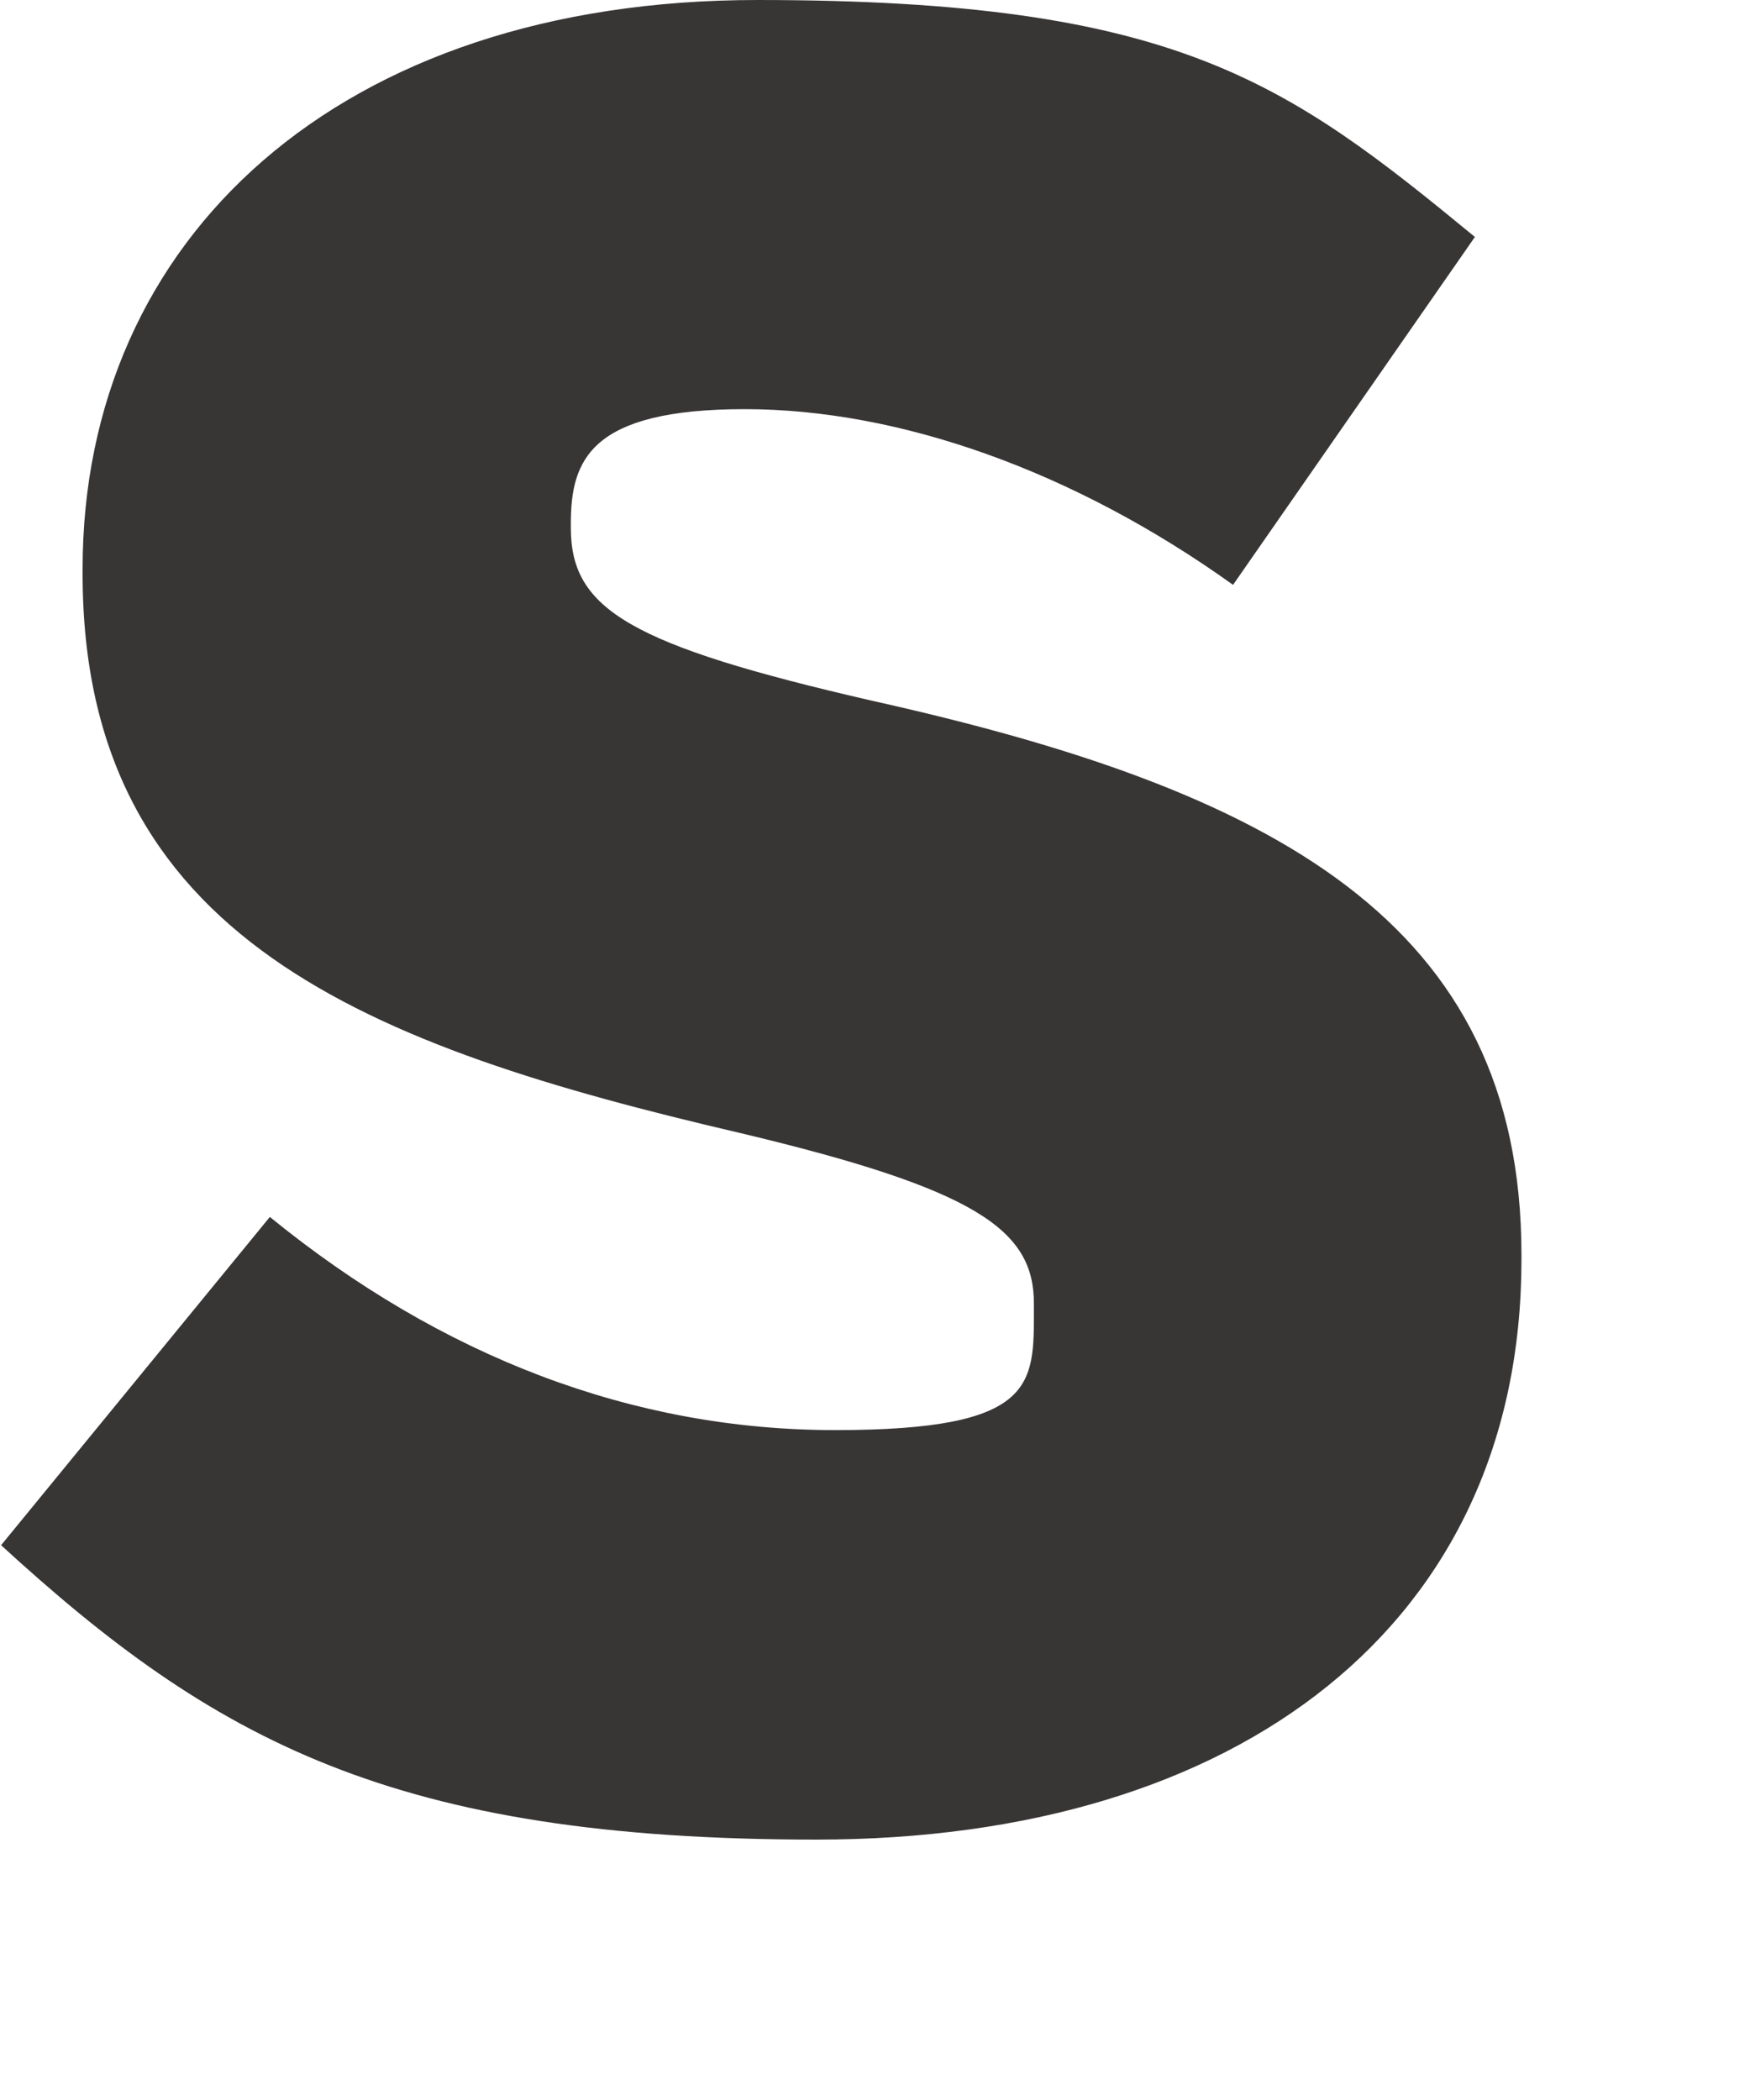
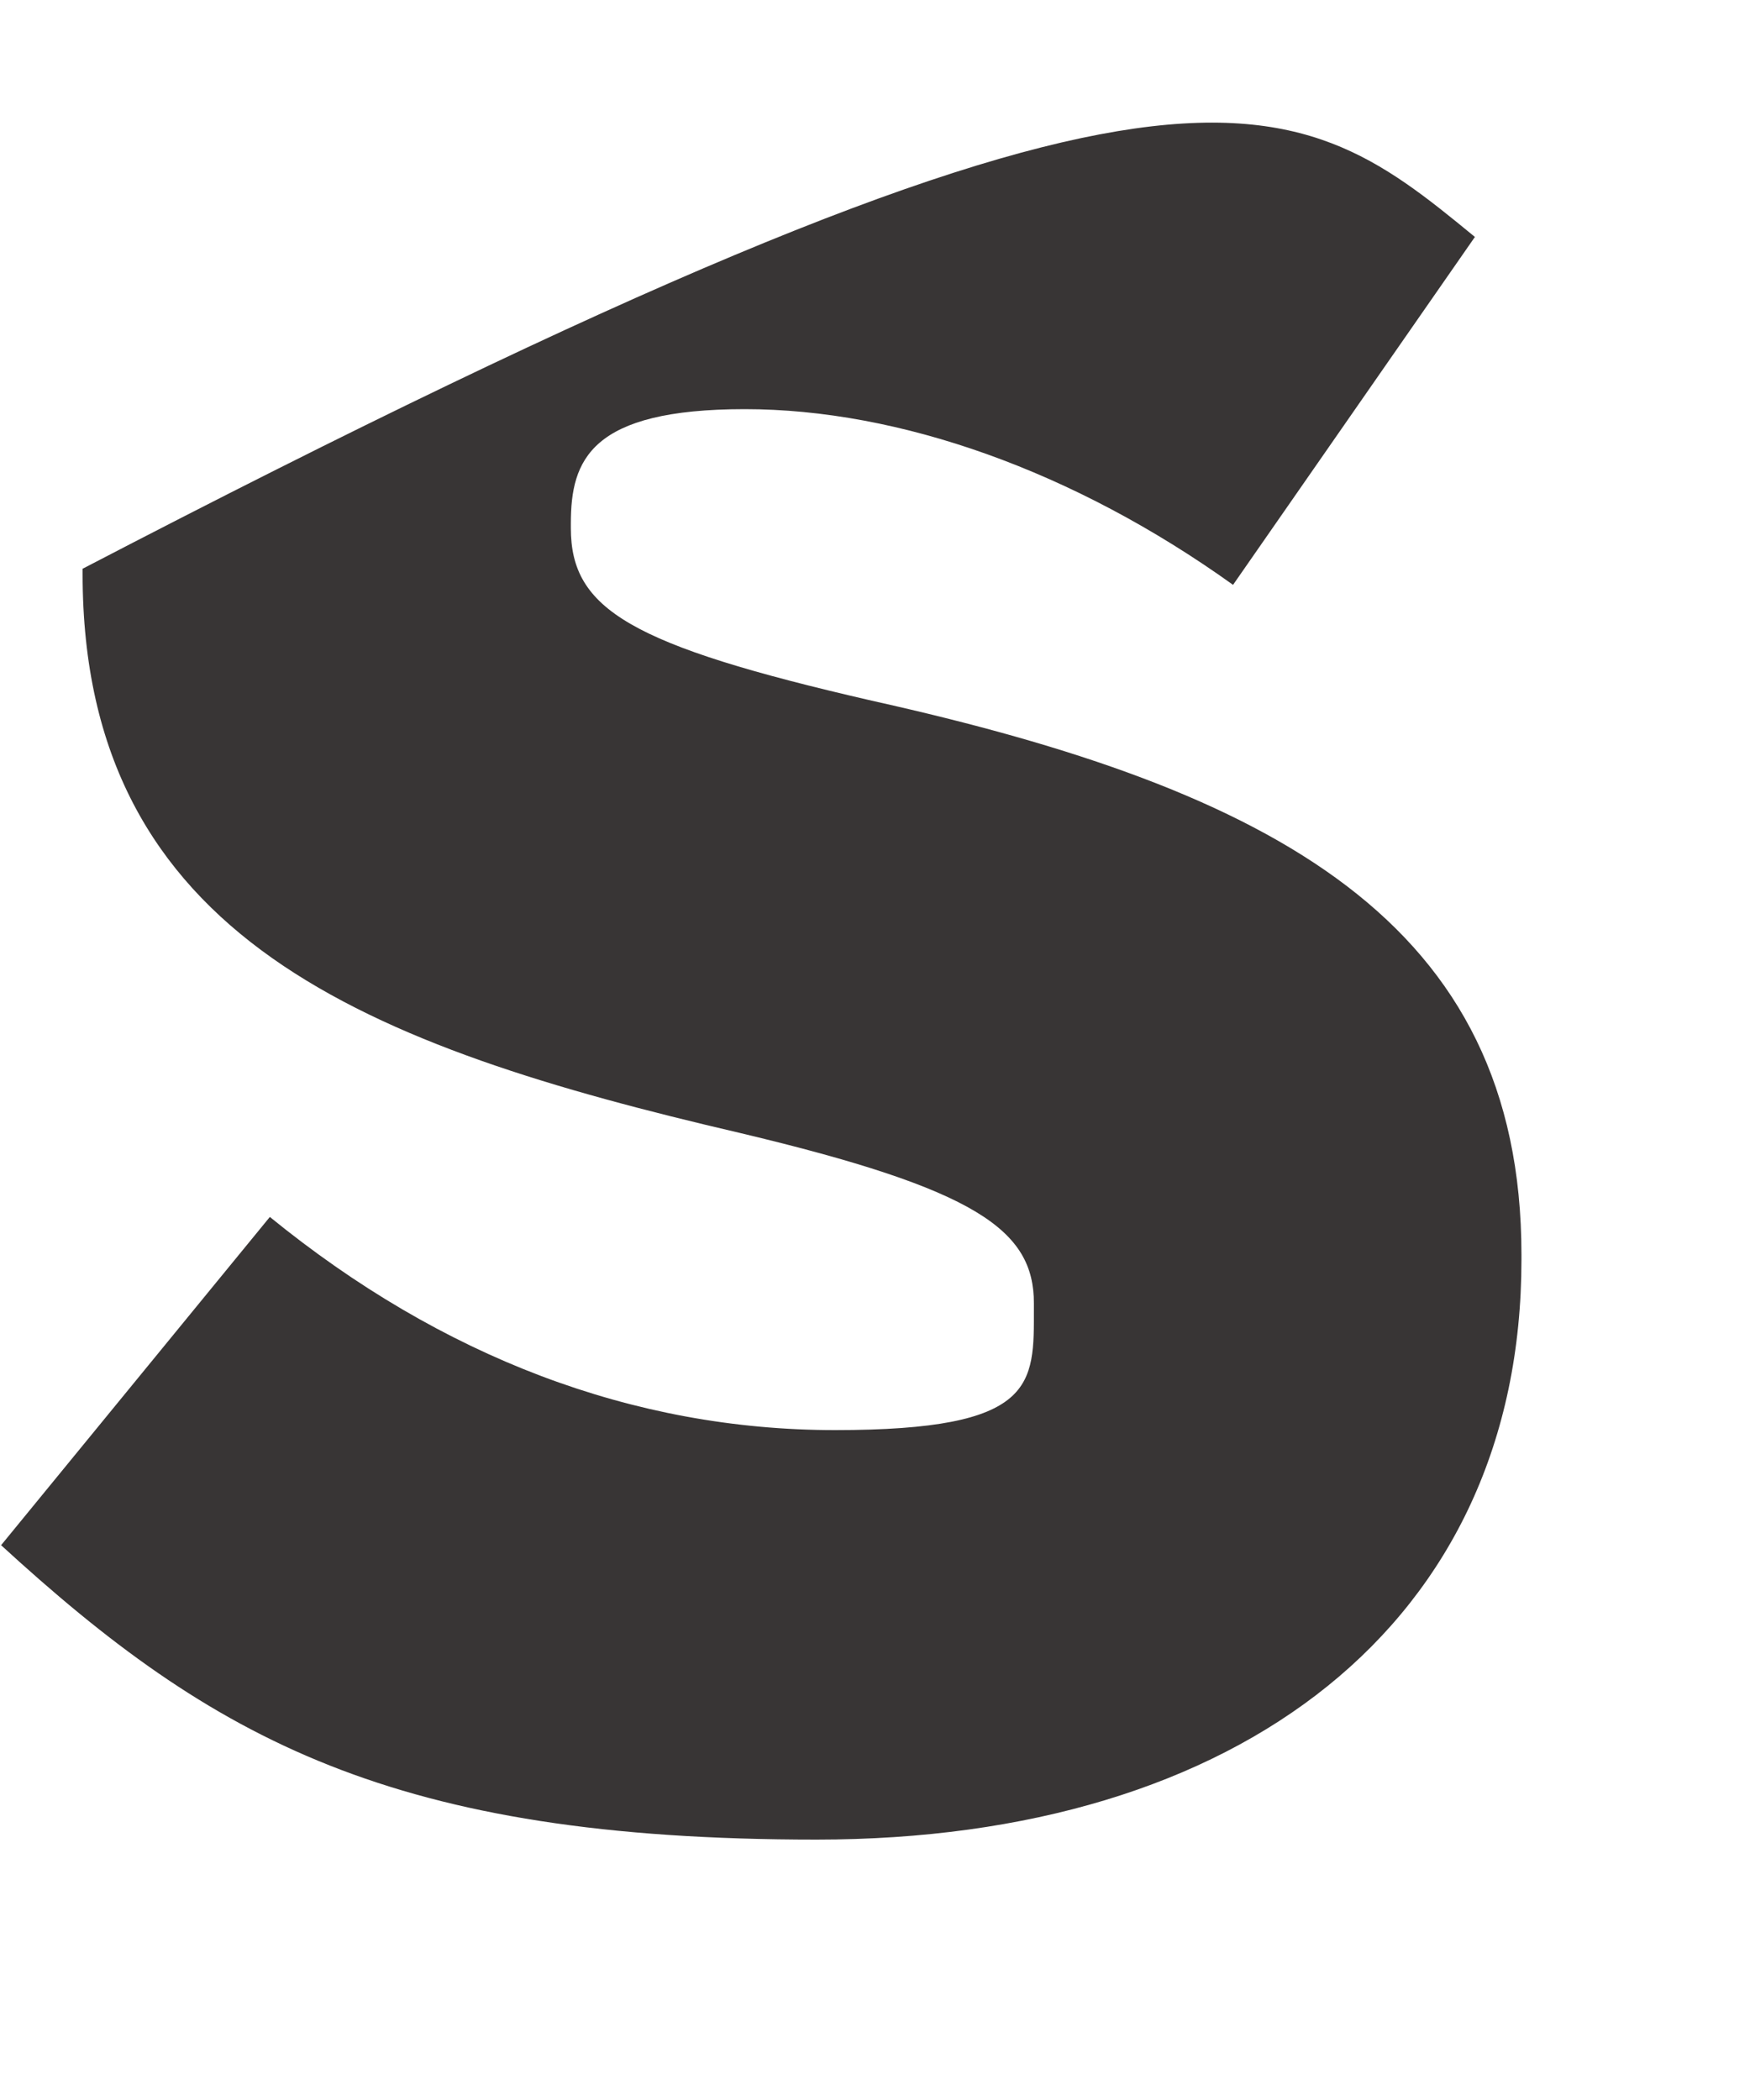
<svg xmlns="http://www.w3.org/2000/svg" fill="none" height="100%" overflow="visible" preserveAspectRatio="none" style="display: block;" viewBox="0 0 5 6" width="100%">
-   <path d="M0.003 4.415L0.771 3.477C1.262 3.877 1.809 4.086 2.386 4.086C2.963 4.086 2.954 3.956 2.954 3.738V3.724C2.954 3.514 2.791 3.398 2.114 3.237C1.054 2.99 0.236 2.684 0.236 1.64V1.625C0.236 0.682 0.968 0 2.164 0C3.359 0 3.673 0.232 4.214 0.677L3.523 1.671C3.068 1.345 2.569 1.169 2.128 1.169C1.687 1.169 1.631 1.314 1.631 1.495V1.509C1.631 1.741 1.8 1.843 2.491 2.002C3.637 2.257 4.347 2.633 4.347 3.585V3.599C4.347 4.638 3.542 5.256 2.333 5.256C1.123 5.256 0.61 4.972 0 4.412" fill="#231F20" fill-opacity="0.9" id="Vector" />
+   <path d="M0.003 4.415L0.771 3.477C1.262 3.877 1.809 4.086 2.386 4.086C2.963 4.086 2.954 3.956 2.954 3.738V3.724C2.954 3.514 2.791 3.398 2.114 3.237C1.054 2.99 0.236 2.684 0.236 1.64V1.625C3.359 0 3.673 0.232 4.214 0.677L3.523 1.671C3.068 1.345 2.569 1.169 2.128 1.169C1.687 1.169 1.631 1.314 1.631 1.495V1.509C1.631 1.741 1.8 1.843 2.491 2.002C3.637 2.257 4.347 2.633 4.347 3.585V3.599C4.347 4.638 3.542 5.256 2.333 5.256C1.123 5.256 0.61 4.972 0 4.412" fill="#231F20" fill-opacity="0.9" id="Vector" />
</svg>